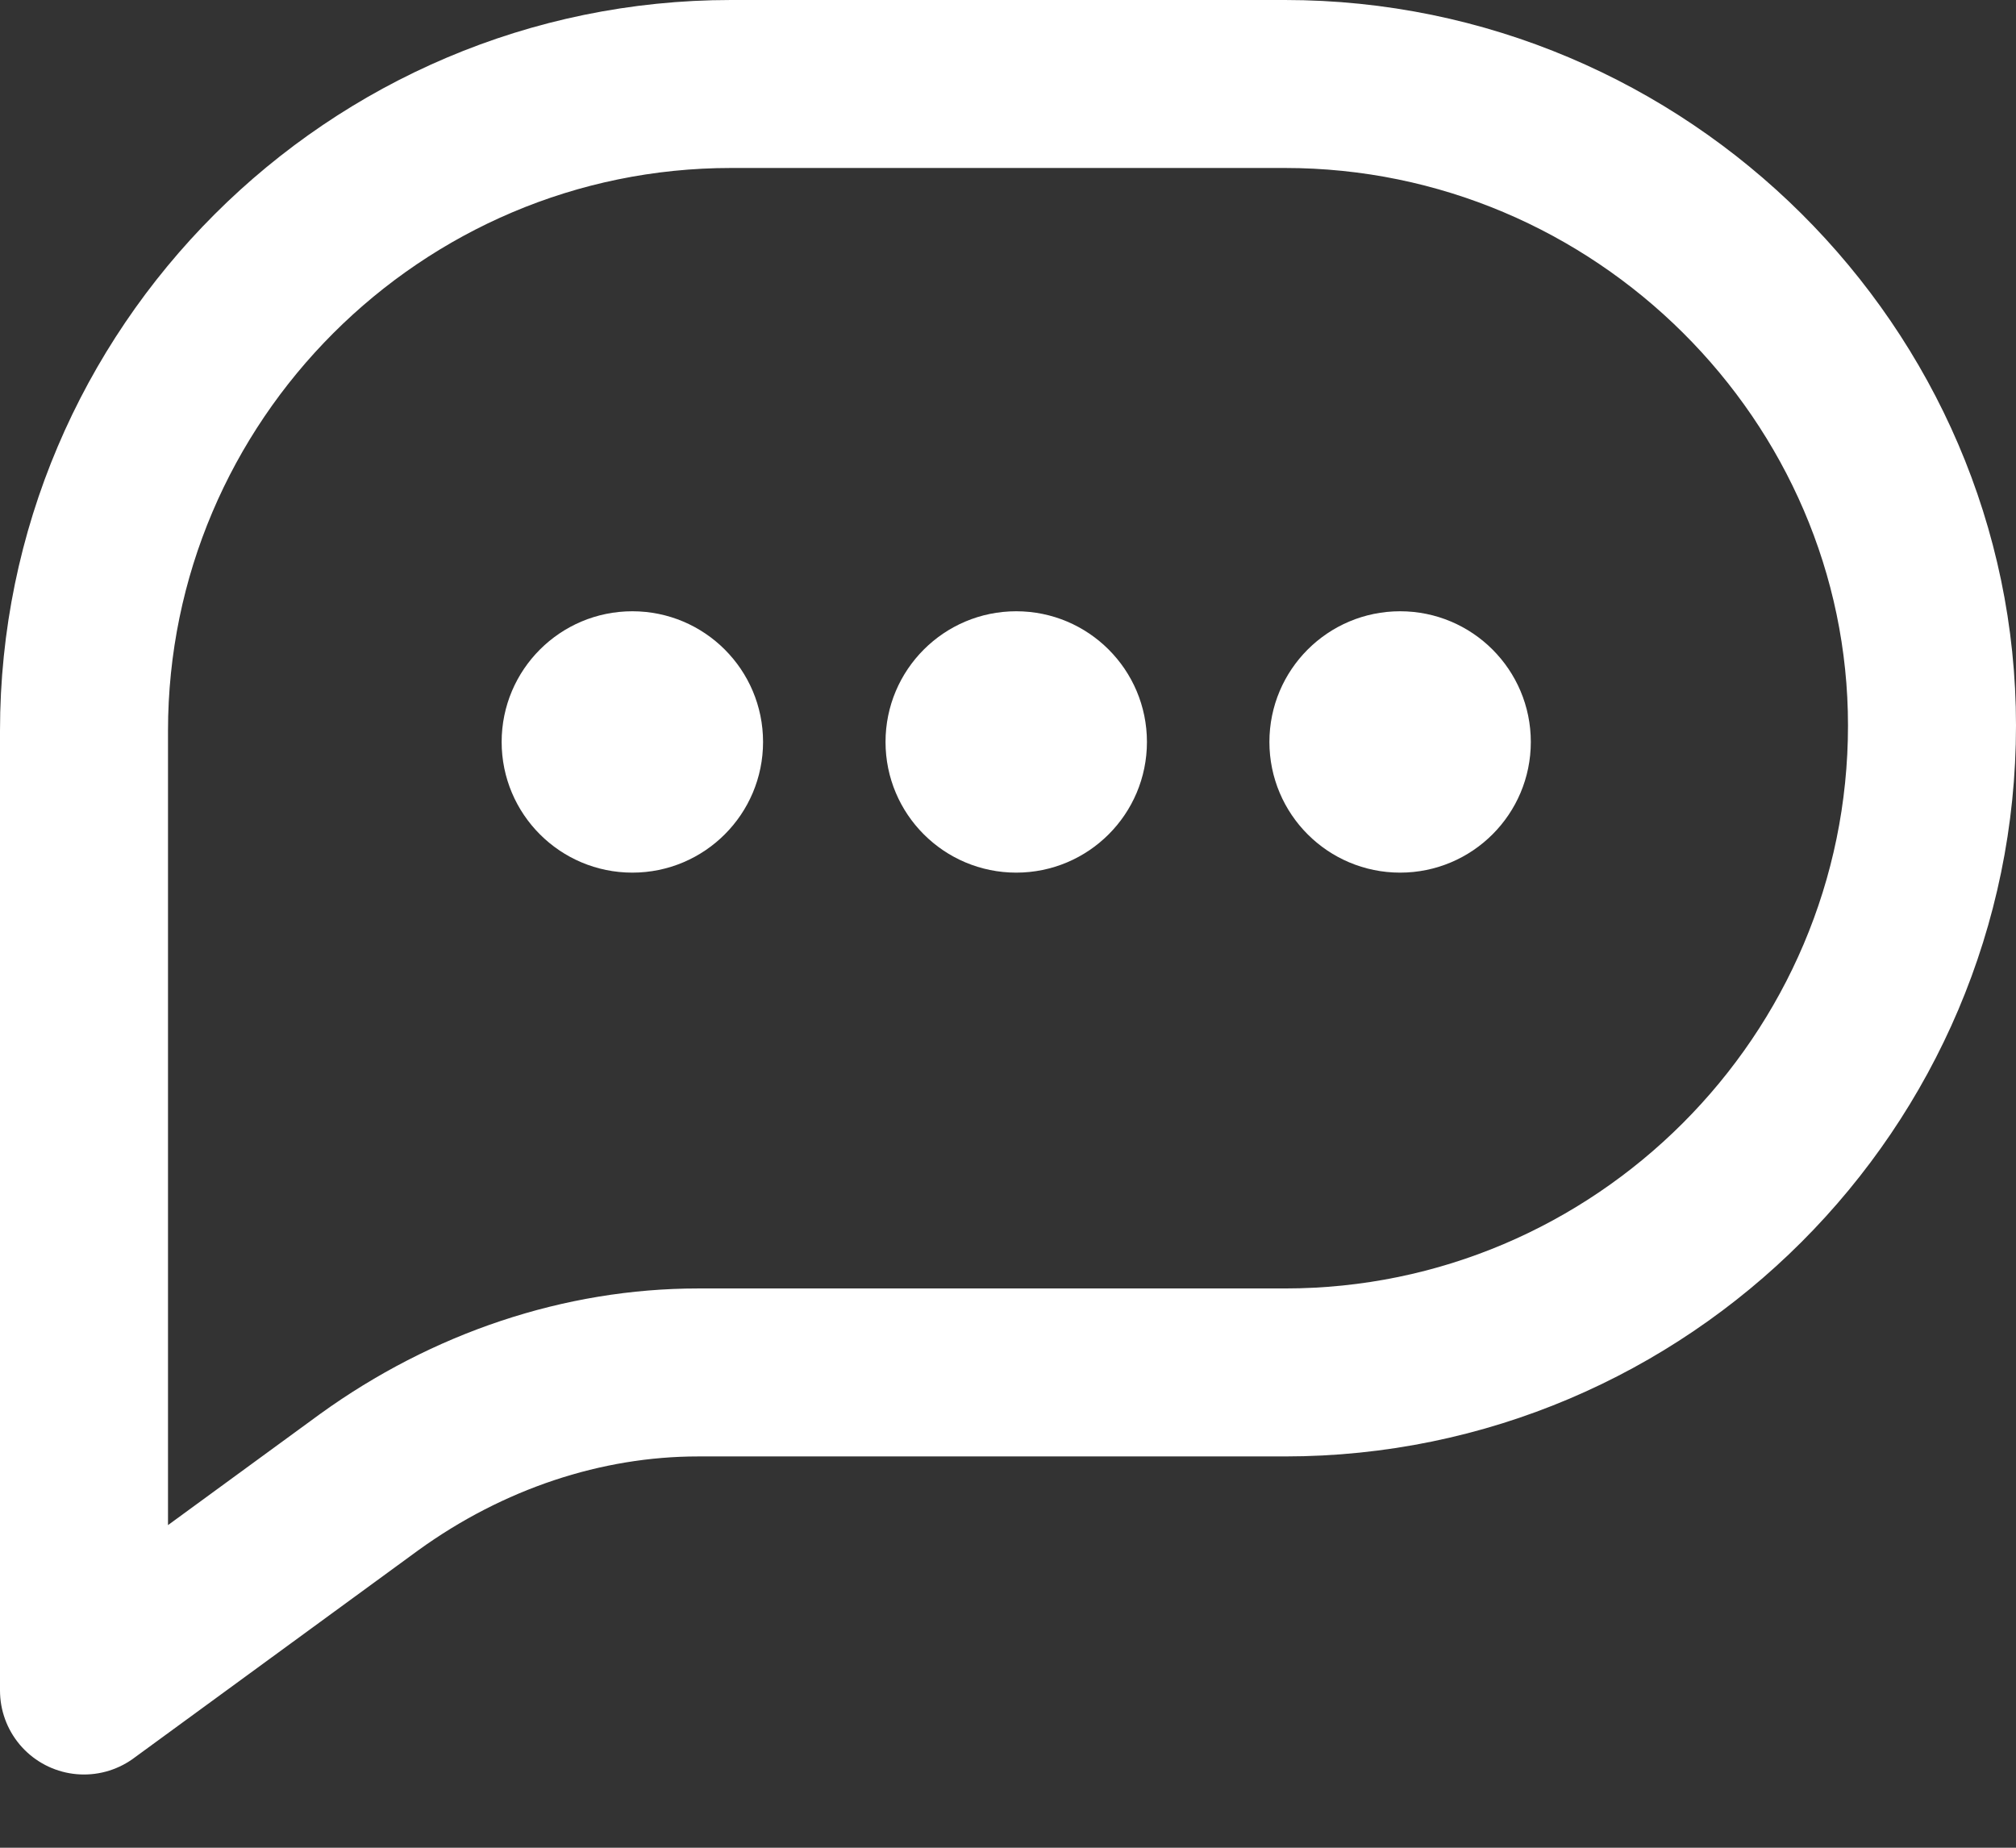
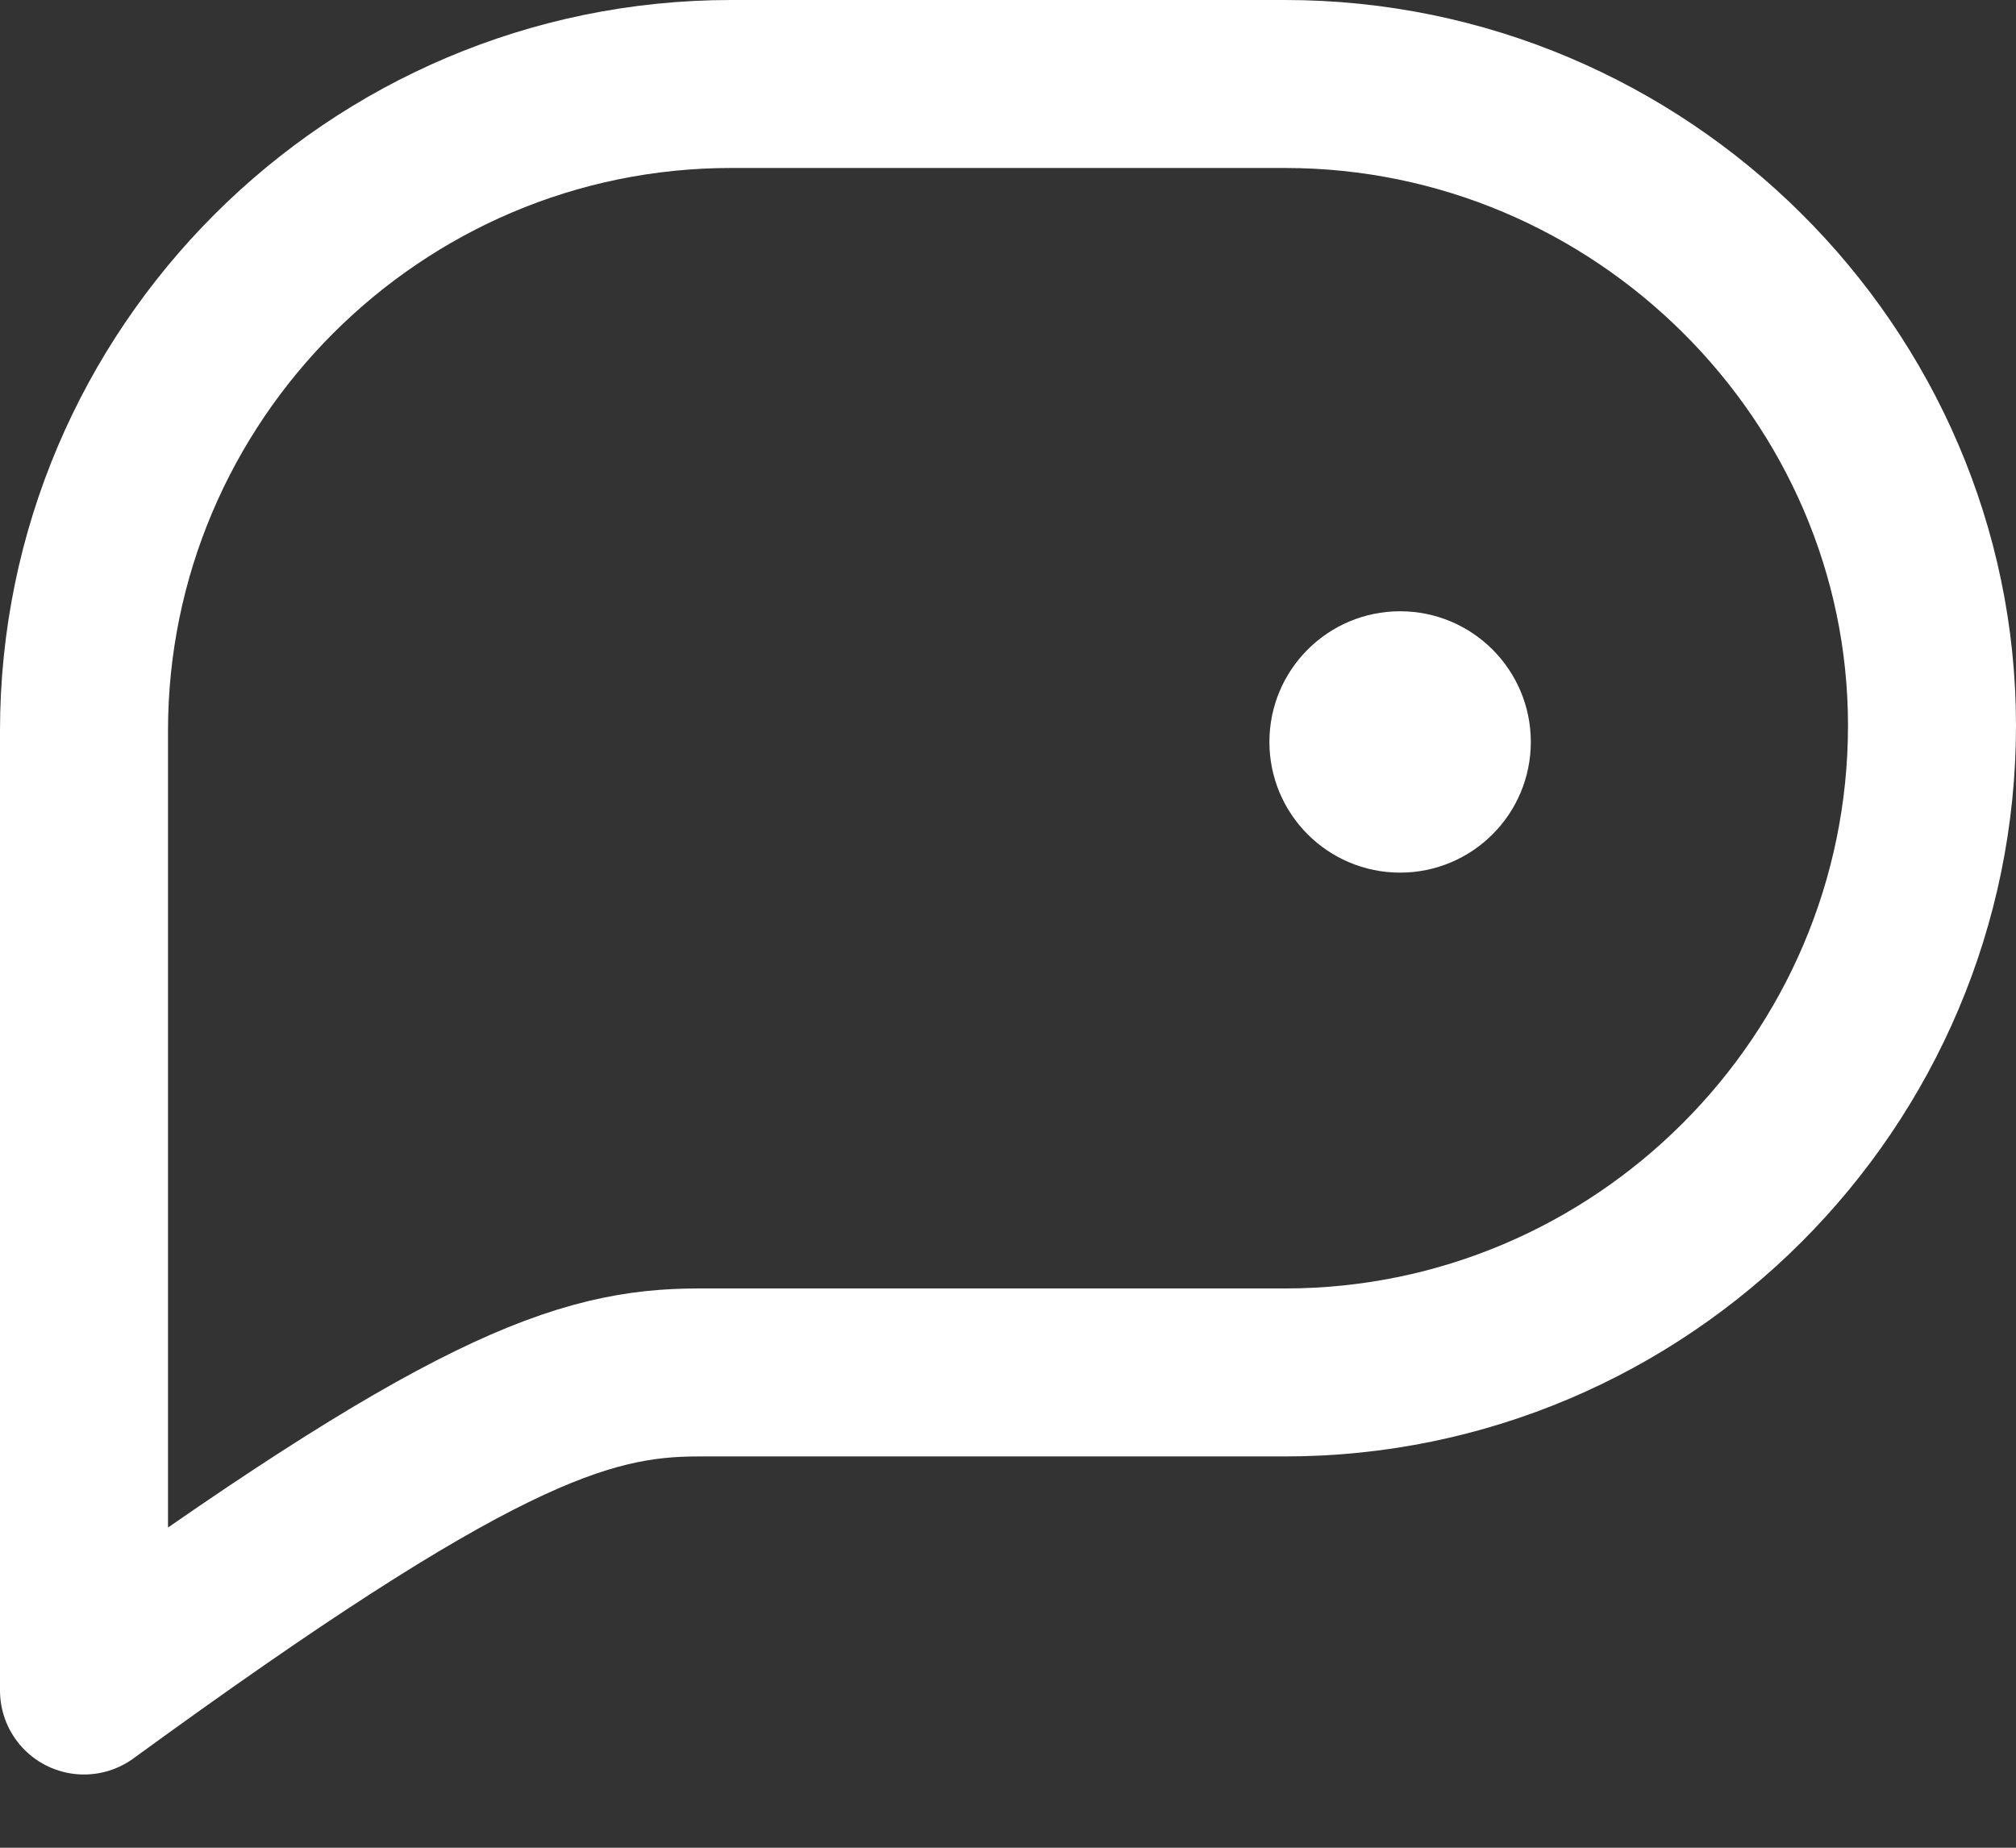
<svg xmlns="http://www.w3.org/2000/svg" width="24" height="22" viewBox="0 0 24 22" fill="none">
  <rect x="0" y="0" width="24" height="22" fill="#333333" stroke="none" />
-   <path d="M15.297 1H8.703C4.46 1 1 4.46 1 8.703V20.128L4.395 17.647C5.57 16.798 6.941 16.341 8.312 16.341H15.297C19.54 16.341 23 12.881 23 8.638C23 4.46 19.54 1 15.297 1Z" stroke="white" stroke-width="2" stroke-miterlimit="10" stroke-linecap="round" stroke-linejoin="round" />
-   <circle cx="7.528" cy="8.834" r="1.306" fill="white" stroke="white" stroke-width="0.5" />
-   <circle cx="12.098" cy="8.834" r="1.306" fill="white" stroke="white" stroke-width="0.5" />
+   <path d="M15.297 1H8.703C4.46 1 1 4.46 1 8.703V20.128C5.57 16.798 6.941 16.341 8.312 16.341H15.297C19.54 16.341 23 12.881 23 8.638C23 4.46 19.54 1 15.297 1Z" stroke="white" stroke-width="2" stroke-miterlimit="10" stroke-linecap="round" stroke-linejoin="round" />
  <circle cx="16.668" cy="8.834" r="1.306" fill="white" stroke="white" stroke-width="0.5" />
</svg>